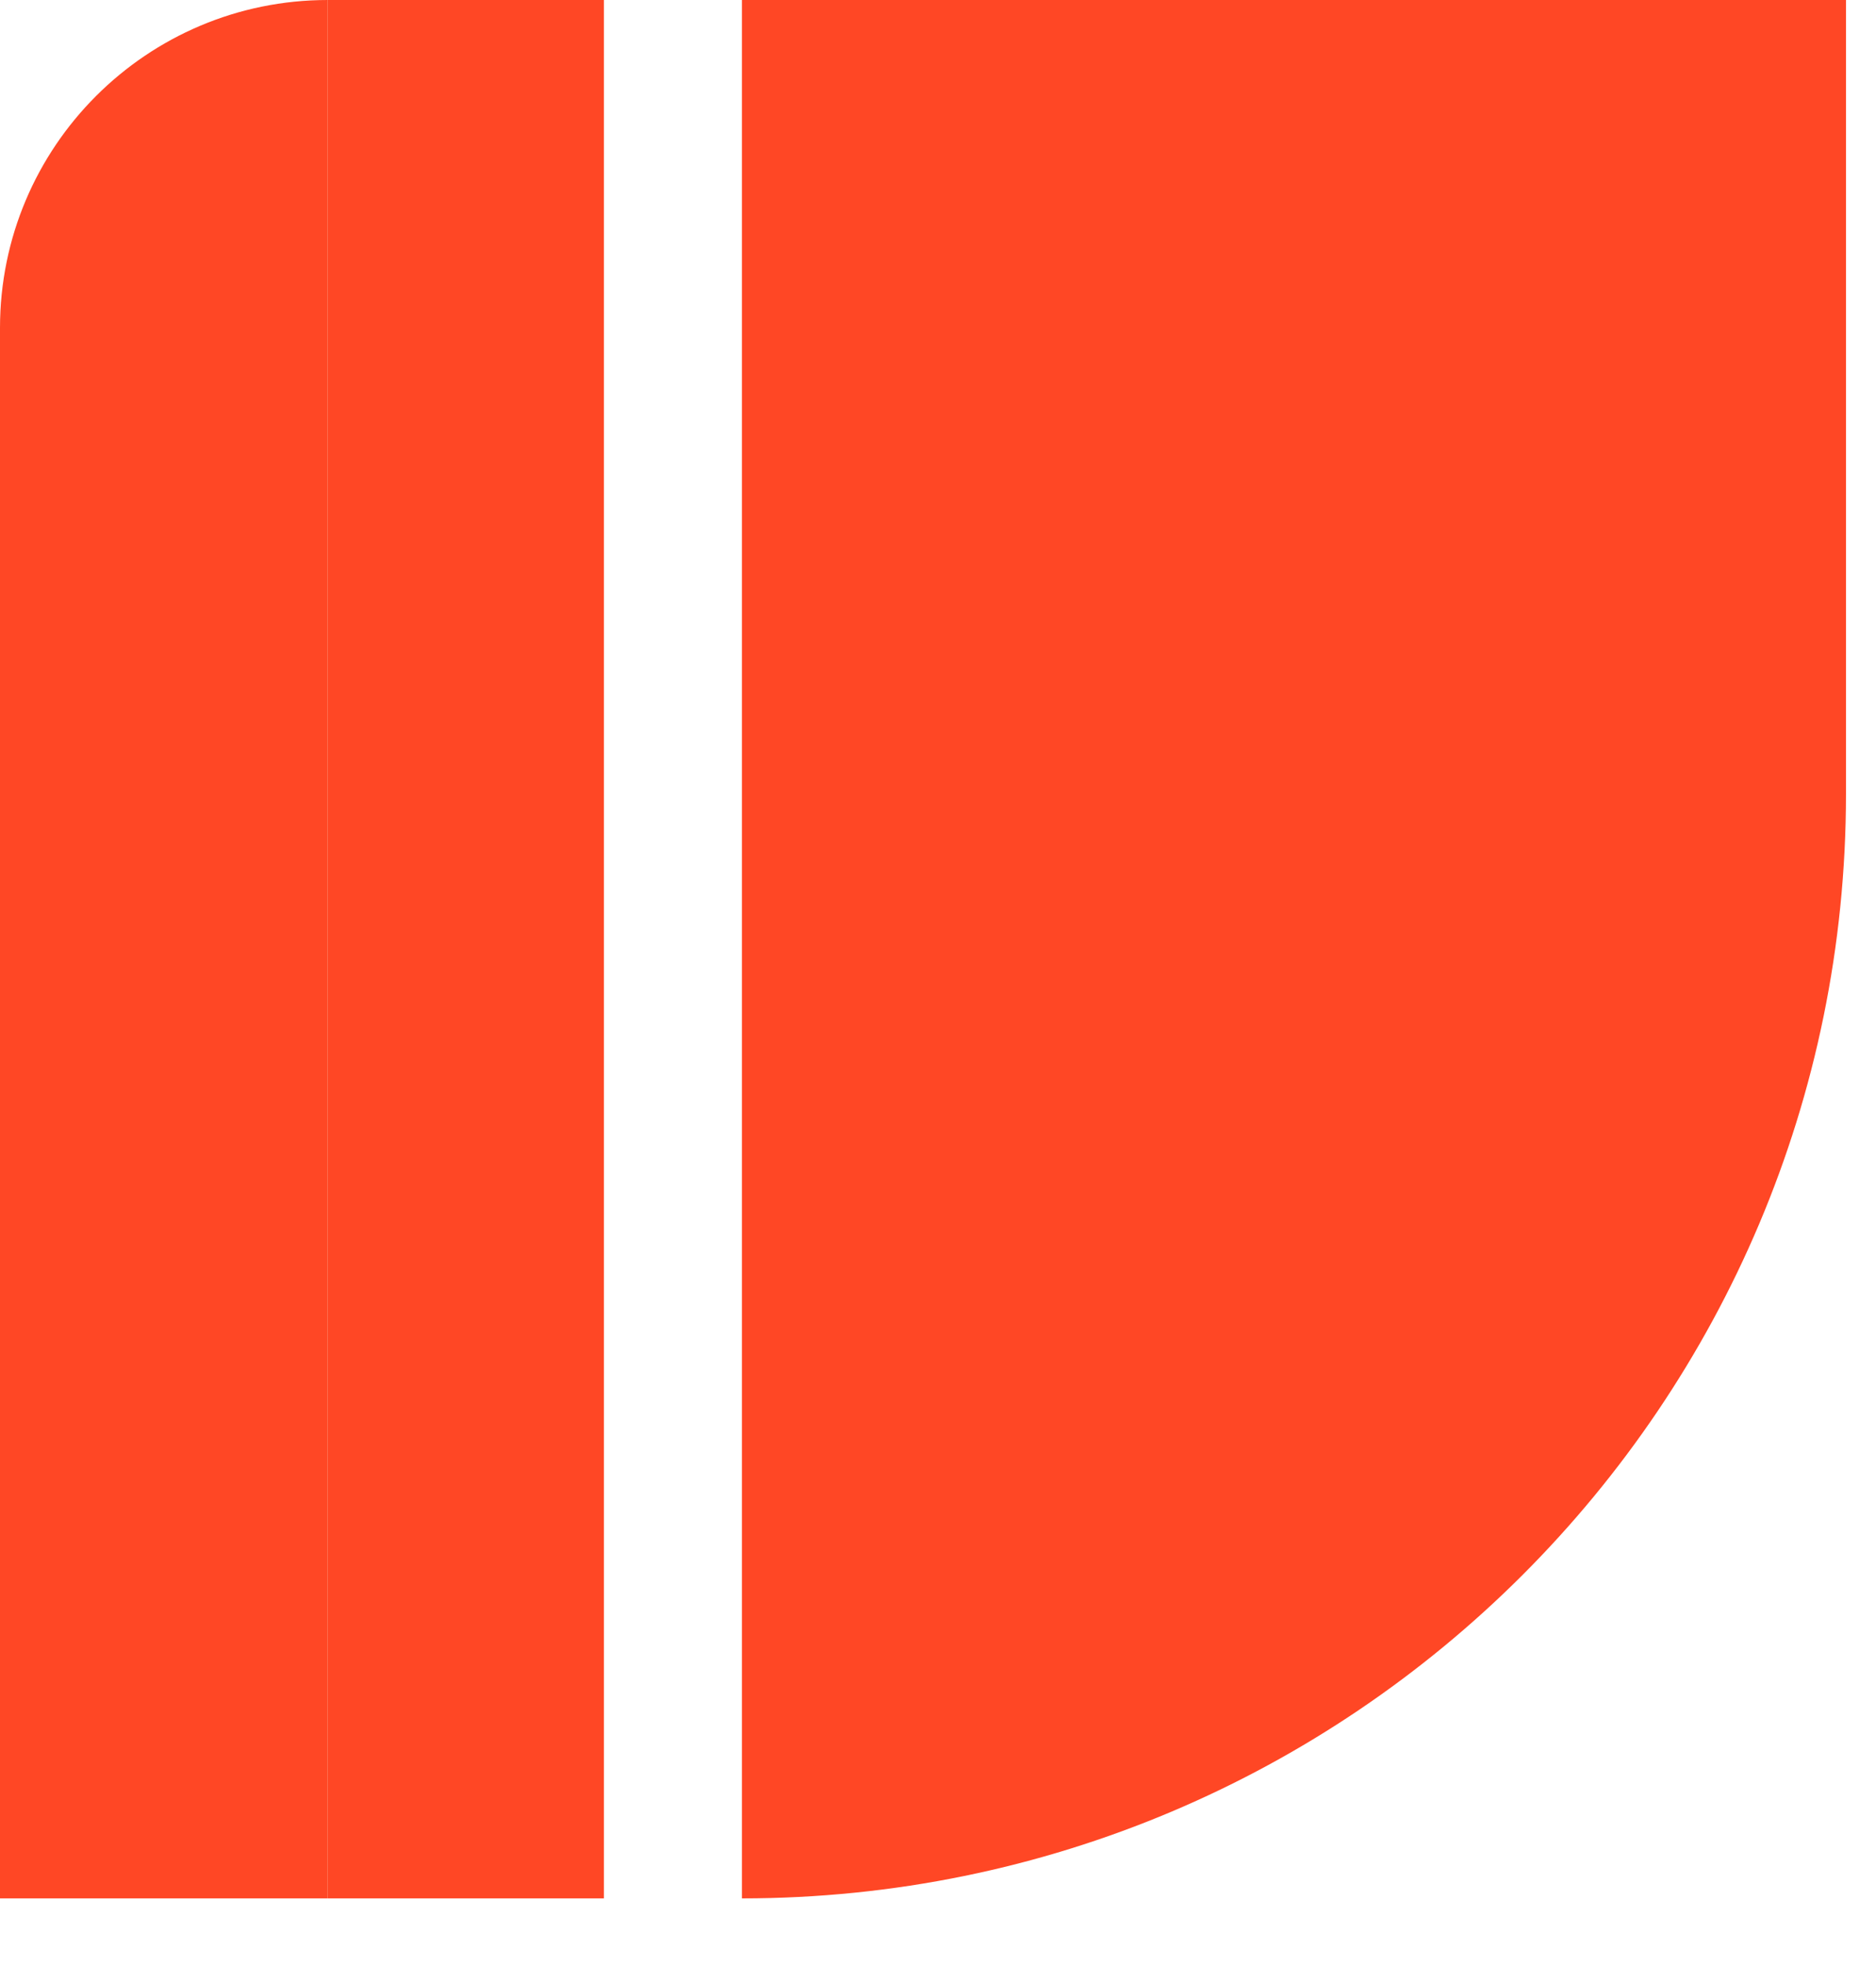
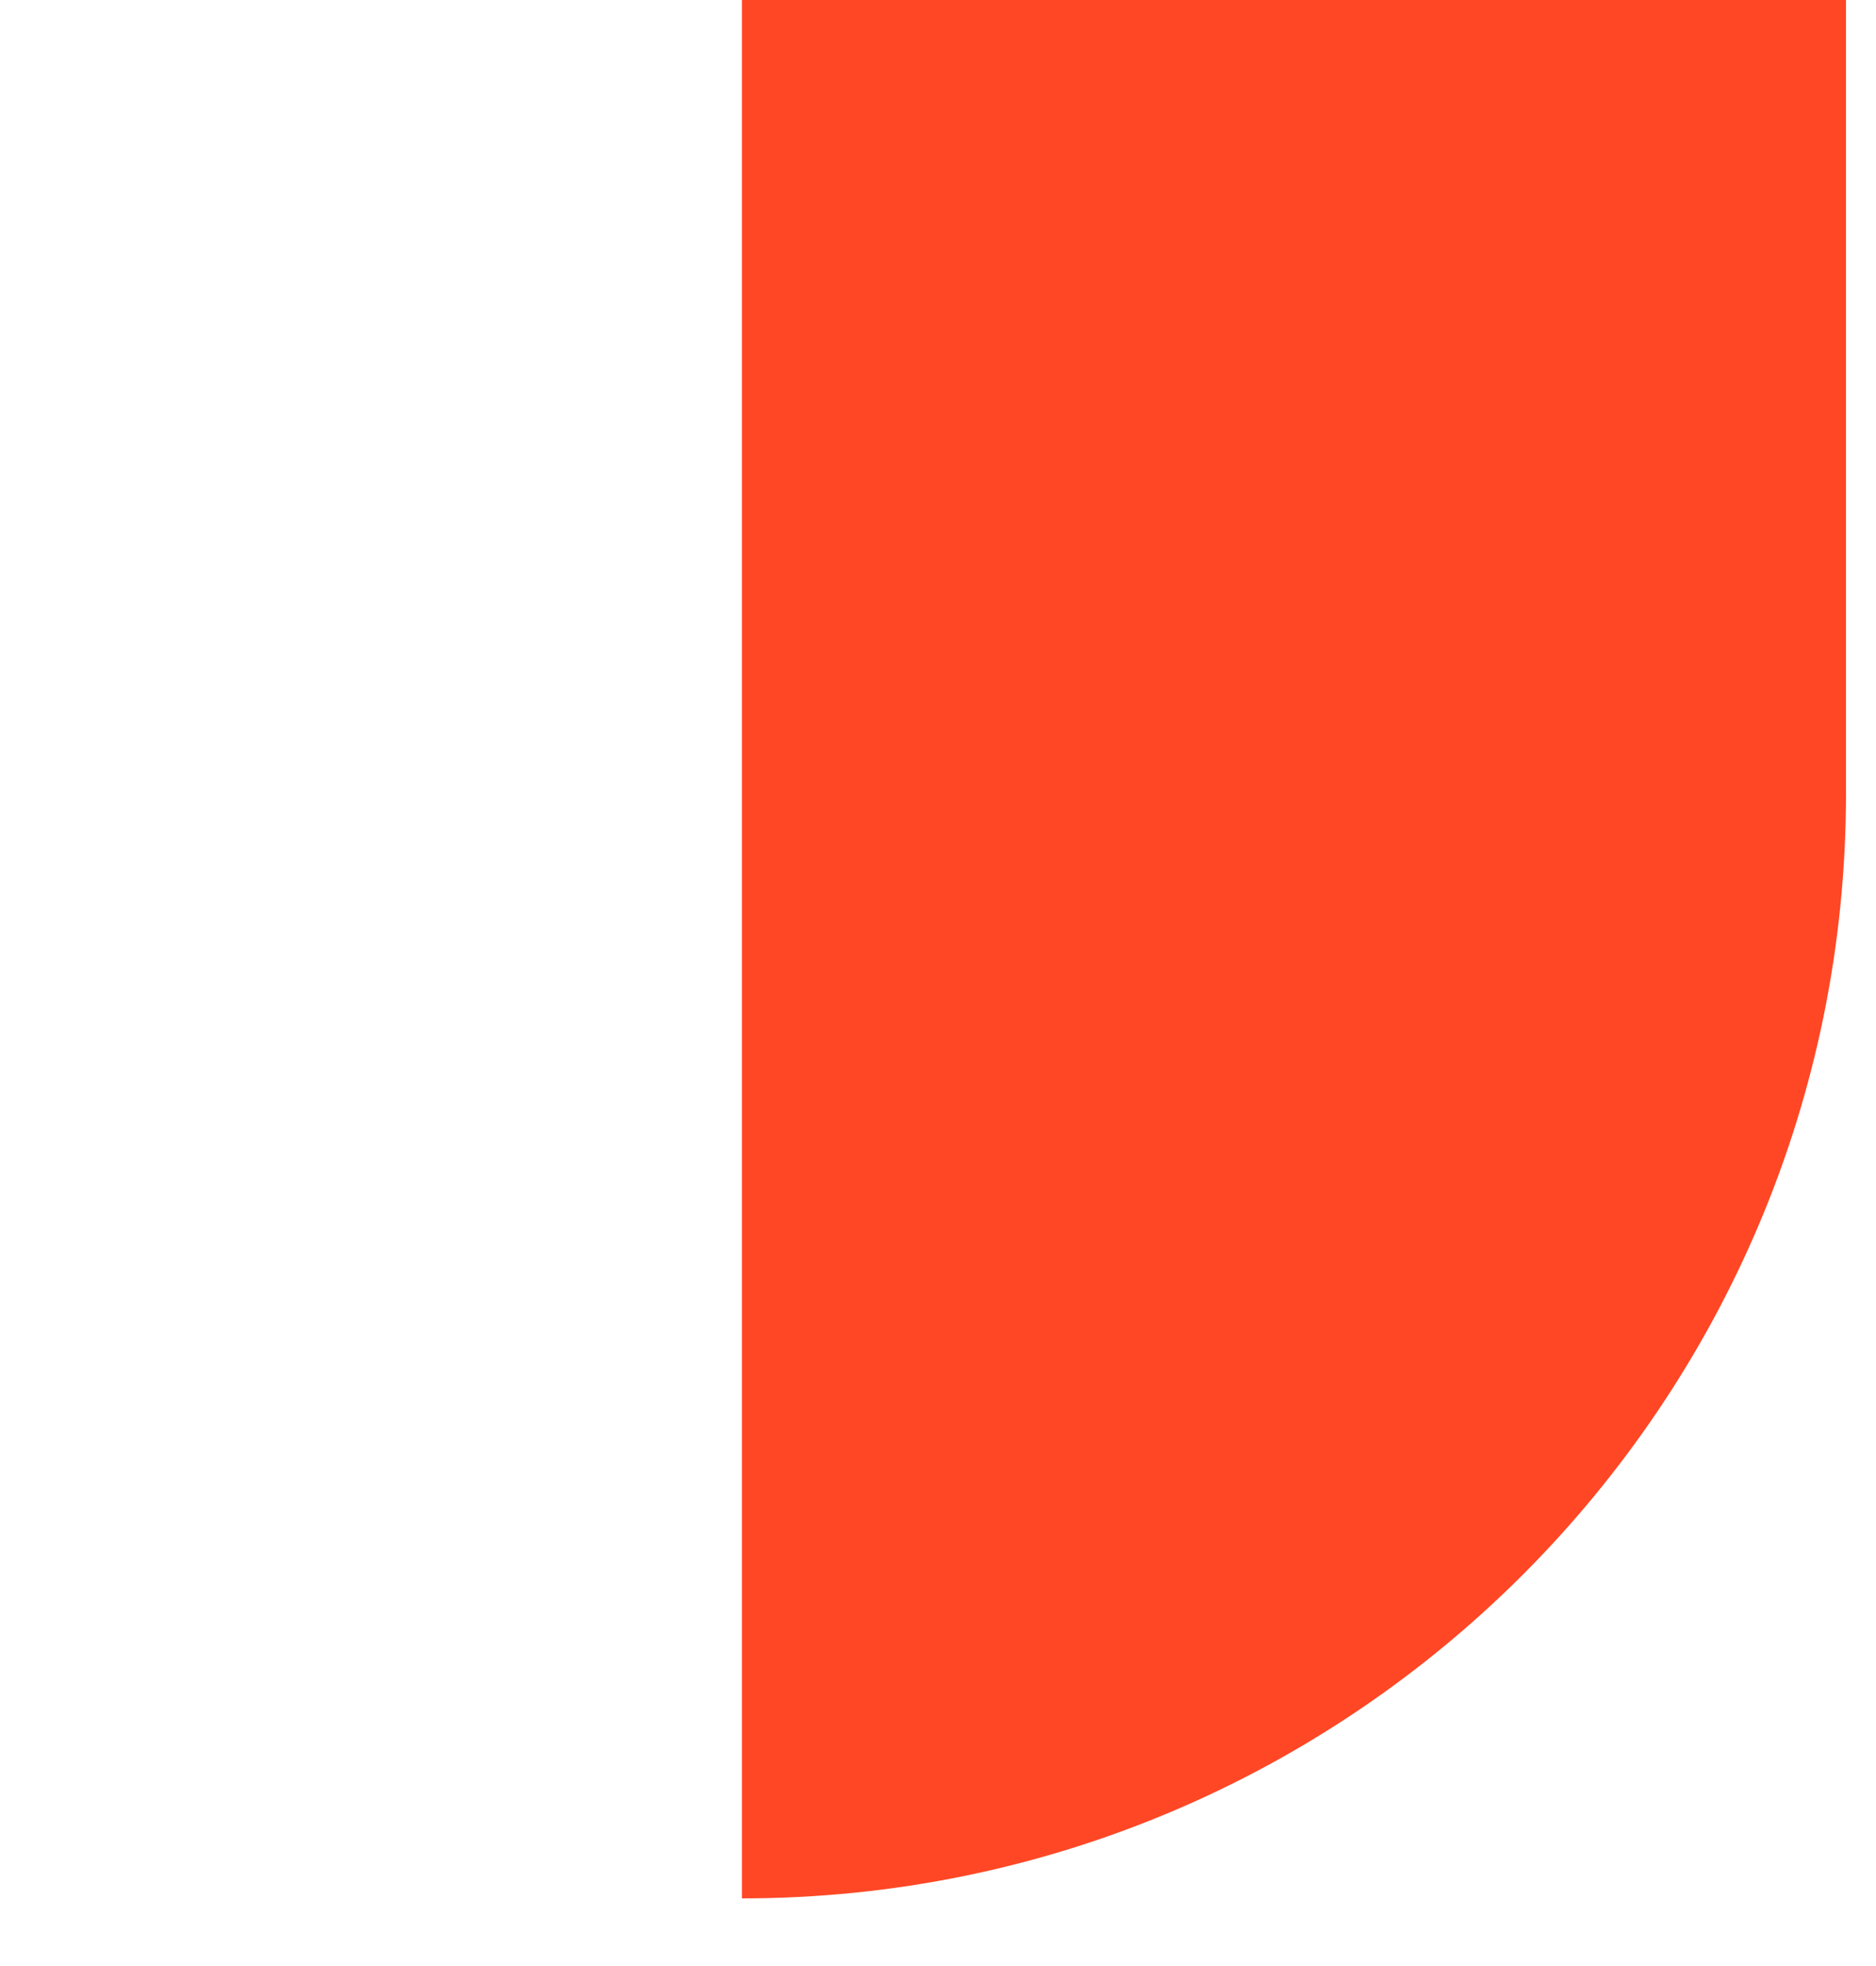
<svg xmlns="http://www.w3.org/2000/svg" width="21" height="22" viewBox="0 0 21 22" fill="none">
-   <path d="M0 21.243L-3.84085e-07 3.669C-4.28374e-07 1.643 1.643 -0 3.669 -0L3.669 21.243L0 21.243Z" fill="#FF4725" />
-   <rect x="3.67" y="21.243" width="21.243" height="3.09" transform="rotate(-90 3.67 21.243)" fill="#FF4725" />
  <path d="M8.305 21.243L8.305 0L20.664 0L20.664 8.884C20.664 15.71 15.131 21.243 8.305 21.243Z" fill="#FF4725" />
</svg>